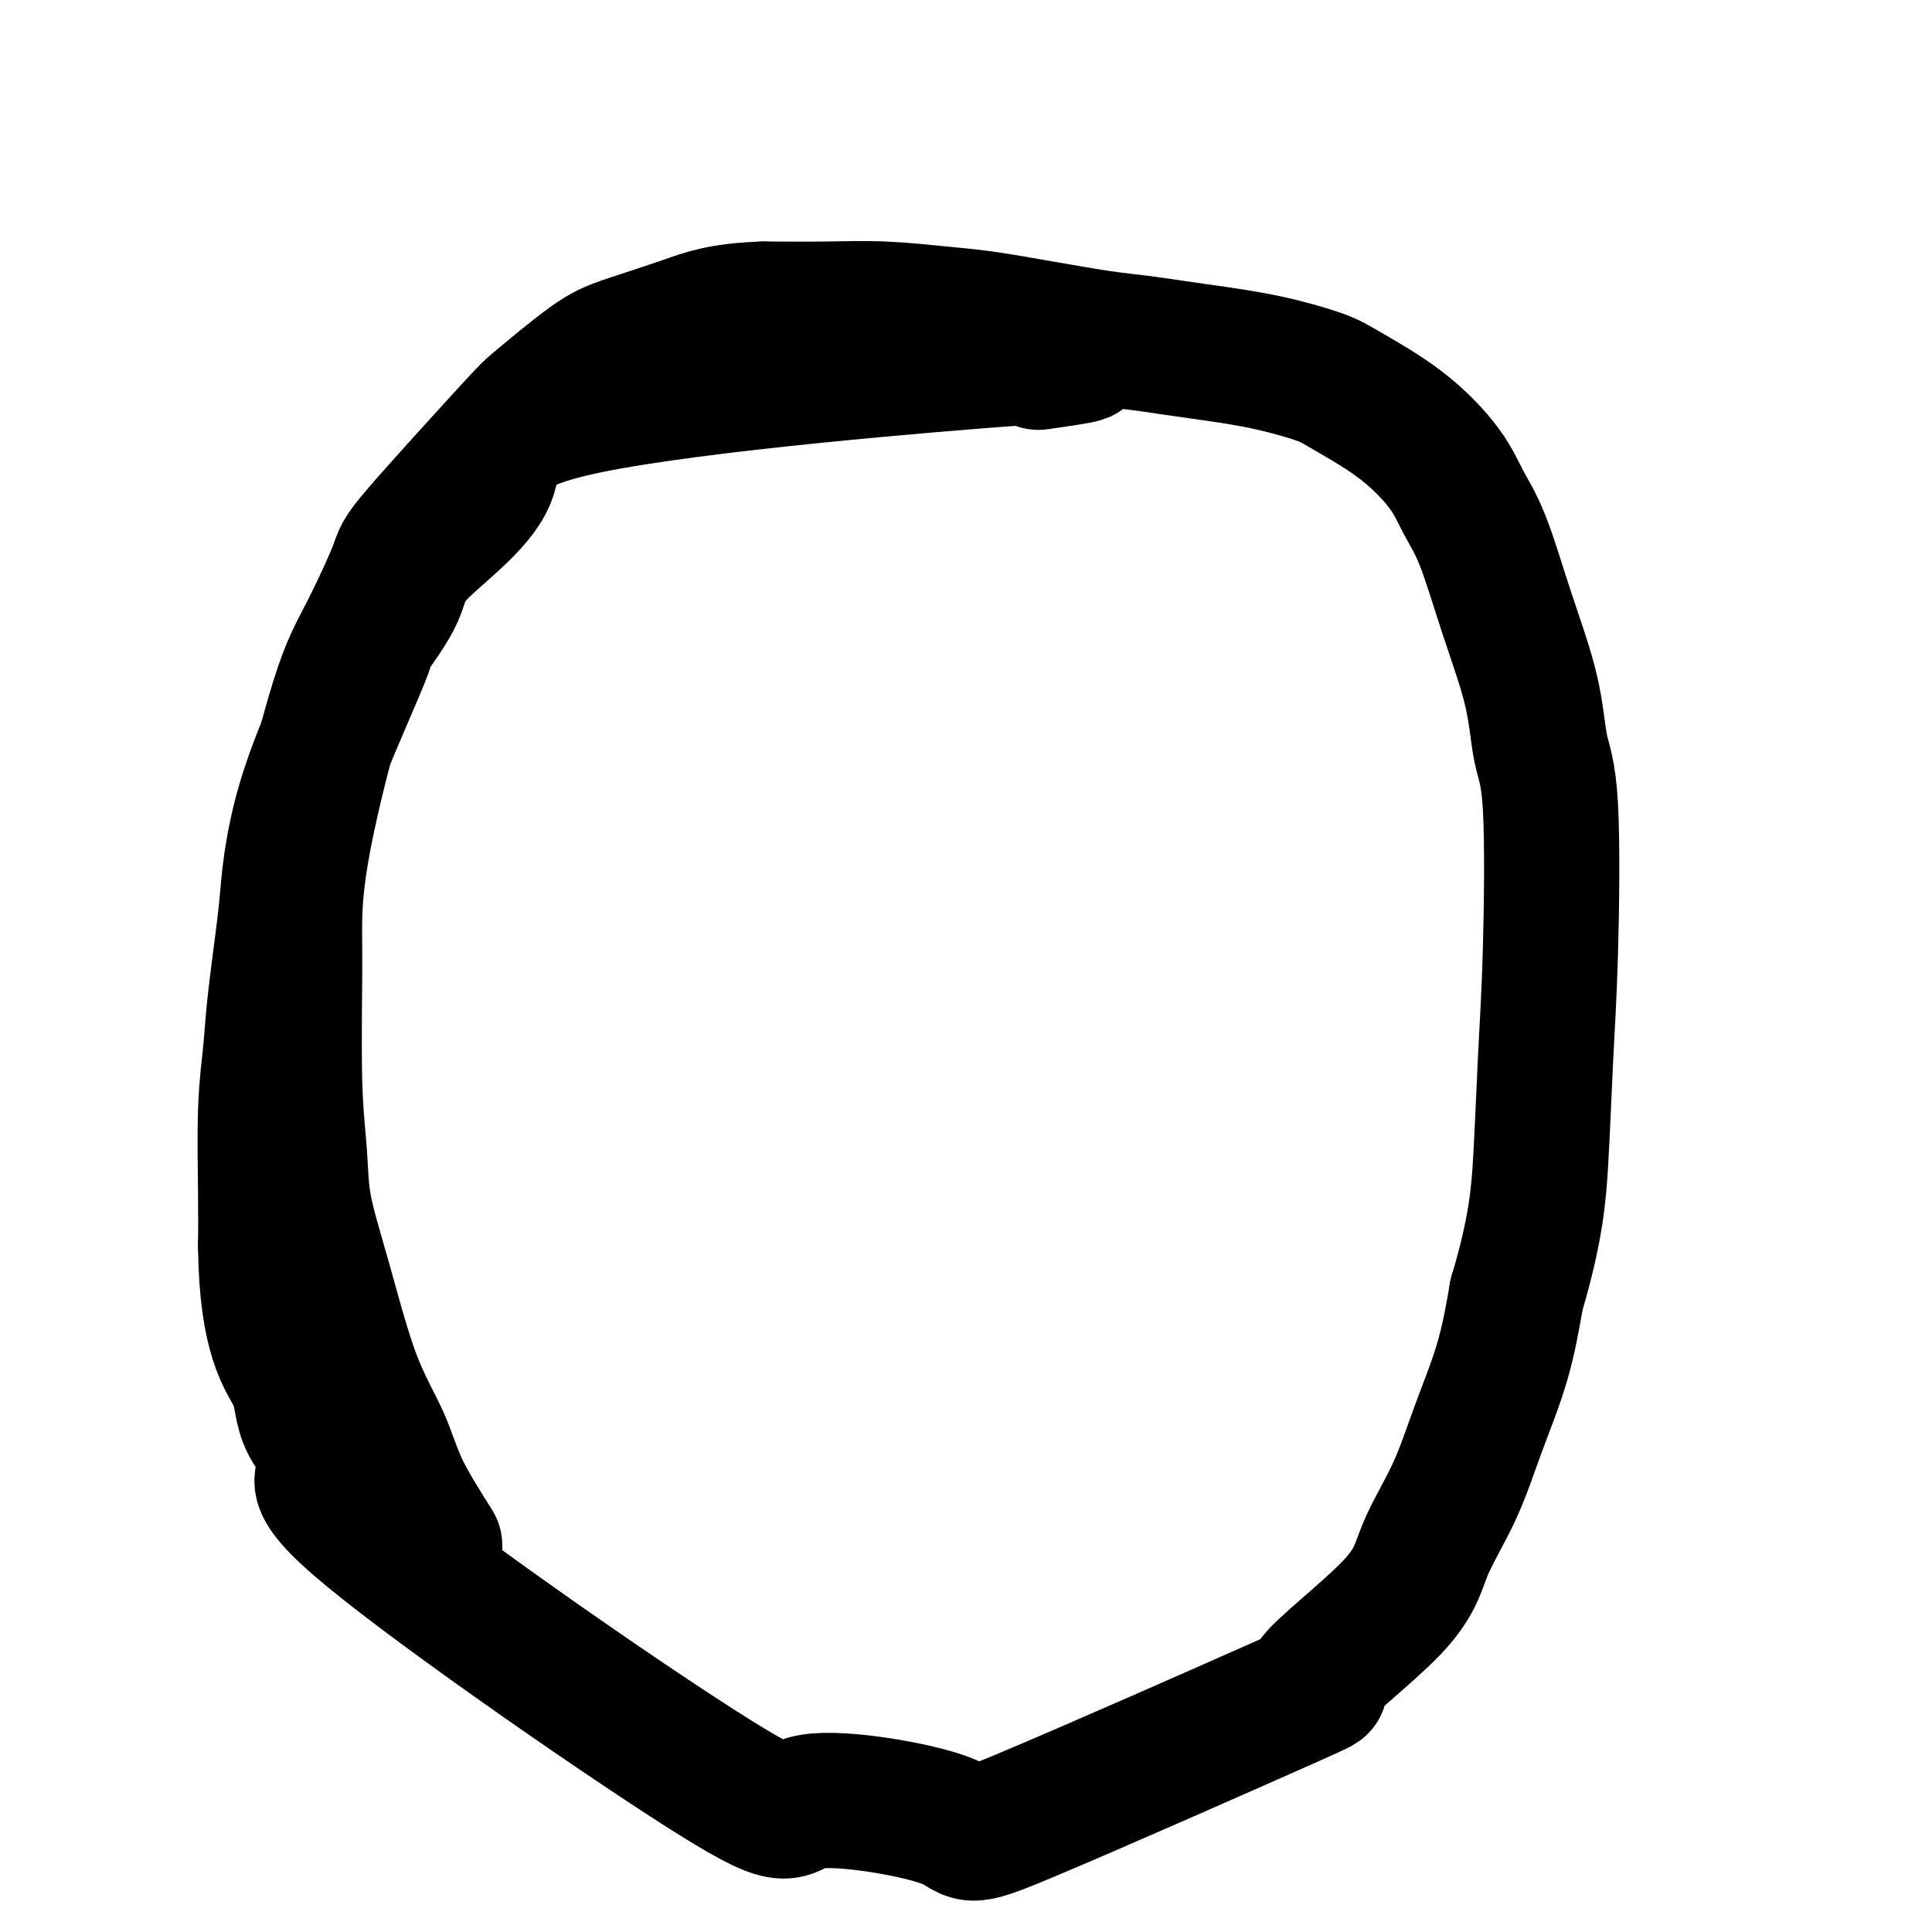
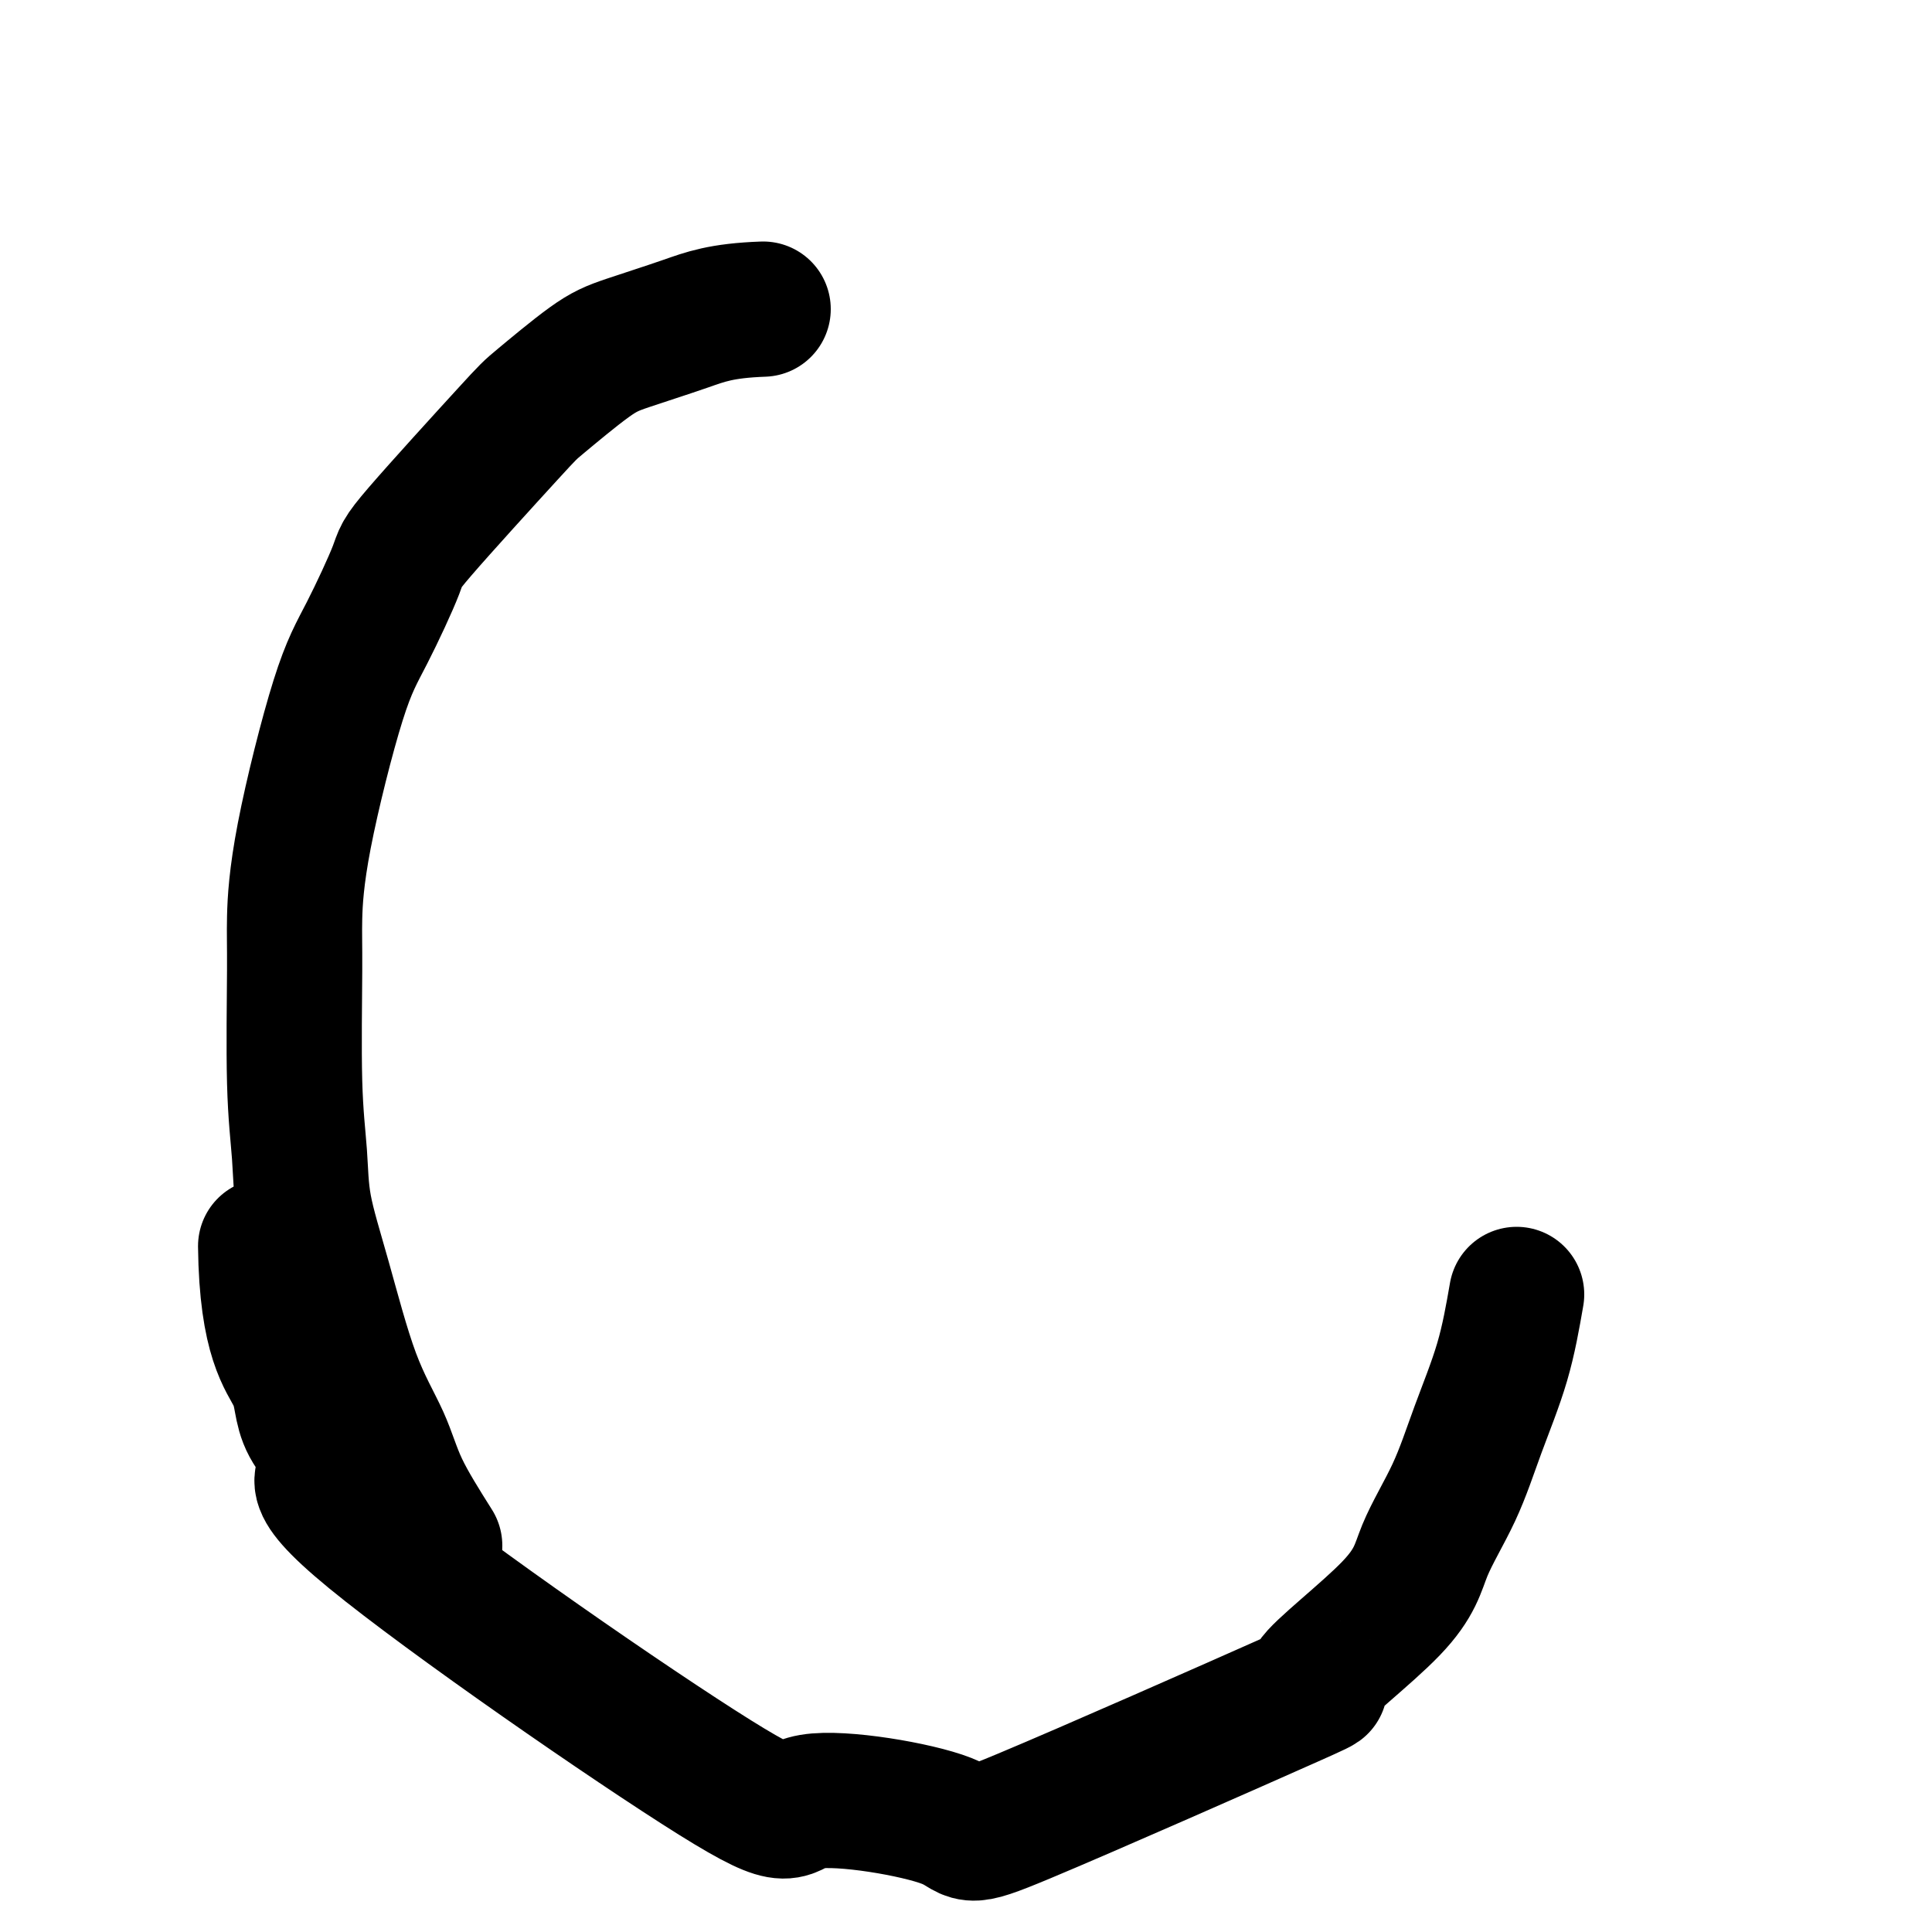
<svg xmlns="http://www.w3.org/2000/svg" viewBox="0 0 400 400" version="1.1">
  <g fill="none" stroke="#000000" stroke-width="28" stroke-linecap="round" stroke-linejoin="round">
-     <path d="M215,75c8.393,-1.207 16.786,-2.414 -3,-1c-19.786,1.414 -67.751,5.448 -90,10c-22.249,4.552 -18.782,9.622 -21,15c-2.218,5.378 -10.123,11.066 -14,15c-3.877,3.934 -3.728,6.116 -5,9c-1.272,2.884 -3.966,6.471 -5,8c-1.034,1.529 -0.409,1.000 -2,5c-1.591,4.000 -5.400,12.527 -8,19c-2.600,6.473 -3.992,10.891 -5,15c-1.008,4.109 -1.633,7.909 -2,11c-0.367,3.091 -0.477,5.475 -1,10c-0.523,4.525 -1.461,11.193 -2,16c-0.539,4.807 -0.681,7.752 -1,11c-0.319,3.248 -0.817,6.797 -1,12c-0.183,5.203 -0.052,12.058 0,17c0.052,4.942 0.026,7.971 0,11" />
    <path d="M55,258c0.219,19.265 4.268,23.426 6,27c1.732,3.574 1.148,6.561 3,10c1.852,3.439 6.142,7.331 5,9c-1.142,1.669 -7.714,1.115 8,14c15.714,12.885 53.716,39.209 71,50c17.284,10.791 13.851,6.050 20,5c6.149,-1.050 21.882,1.591 28,4c6.118,2.409 2.623,4.586 16,-1c13.377,-5.586 43.628,-18.936 55,-24c11.372,-5.064 3.867,-1.842 5,-4c1.133,-2.158 10.905,-9.694 16,-15c5.095,-5.306 5.515,-8.380 7,-12c1.485,-3.620 4.037,-7.785 6,-12c1.963,-4.215 3.336,-8.481 5,-13c1.664,-4.519 3.618,-9.291 5,-14c1.382,-4.709 2.191,-9.354 3,-14" />
-     <path d="M314,268c4.025,-13.505 4.589,-20.767 5,-28c0.411,-7.233 0.671,-14.436 1,-21c0.329,-6.564 0.729,-12.488 1,-22c0.271,-9.512 0.415,-22.612 0,-30c-0.415,-7.388 -1.388,-9.065 -2,-12c-0.612,-2.935 -0.862,-7.127 -2,-12c-1.138,-4.873 -3.162,-10.426 -5,-16c-1.838,-5.574 -3.489,-11.170 -5,-15c-1.511,-3.830 -2.881,-5.893 -4,-8c-1.119,-2.107 -1.987,-4.259 -4,-7c-2.013,-2.741 -5.170,-6.072 -9,-9c-3.830,-2.928 -8.332,-5.453 -11,-7c-2.668,-1.547 -3.503,-2.116 -6,-3c-2.497,-0.884 -6.658,-2.081 -11,-3c-4.342,-0.919 -8.865,-1.558 -12,-2c-3.135,-0.442 -4.882,-0.685 -7,-1c-2.118,-0.315 -4.609,-0.700 -7,-1c-2.391,-0.300 -4.683,-0.515 -8,-1c-3.317,-0.485 -7.659,-1.240 -12,-2c-4.341,-0.760 -8.683,-1.524 -12,-2c-3.317,-0.476 -5.611,-0.664 -9,-1c-3.389,-0.336 -7.874,-0.821 -12,-1c-4.126,-0.179 -7.893,-0.051 -12,0c-4.107,0.051 -8.553,0.026 -13,0" />
    <path d="M158,64c-8.709,0.315 -11.981,1.601 -16,3c-4.019,1.399 -8.783,2.911 -12,4c-3.217,1.089 -4.885,1.756 -8,4c-3.115,2.244 -7.676,6.064 -10,8c-2.324,1.936 -2.411,1.986 -7,7c-4.589,5.014 -13.681,14.991 -18,20c-4.319,5.009 -3.865,5.048 -5,8c-1.135,2.952 -3.859,8.815 -6,13c-2.141,4.185 -3.699,6.690 -6,14c-2.301,7.310 -5.345,19.424 -7,28c-1.655,8.576 -1.921,13.614 -2,17c-0.079,3.386 0.028,5.121 0,11c-0.028,5.879 -0.190,15.901 0,23c0.190,7.099 0.733,11.273 1,15c0.267,3.727 0.260,7.005 1,11c0.740,3.995 2.229,8.706 4,15c1.771,6.294 3.825,14.172 6,20c2.175,5.828 4.470,9.608 6,13c1.530,3.392 2.294,6.398 4,10c1.706,3.602 4.353,7.801 7,12" />
  </g>
</svg>